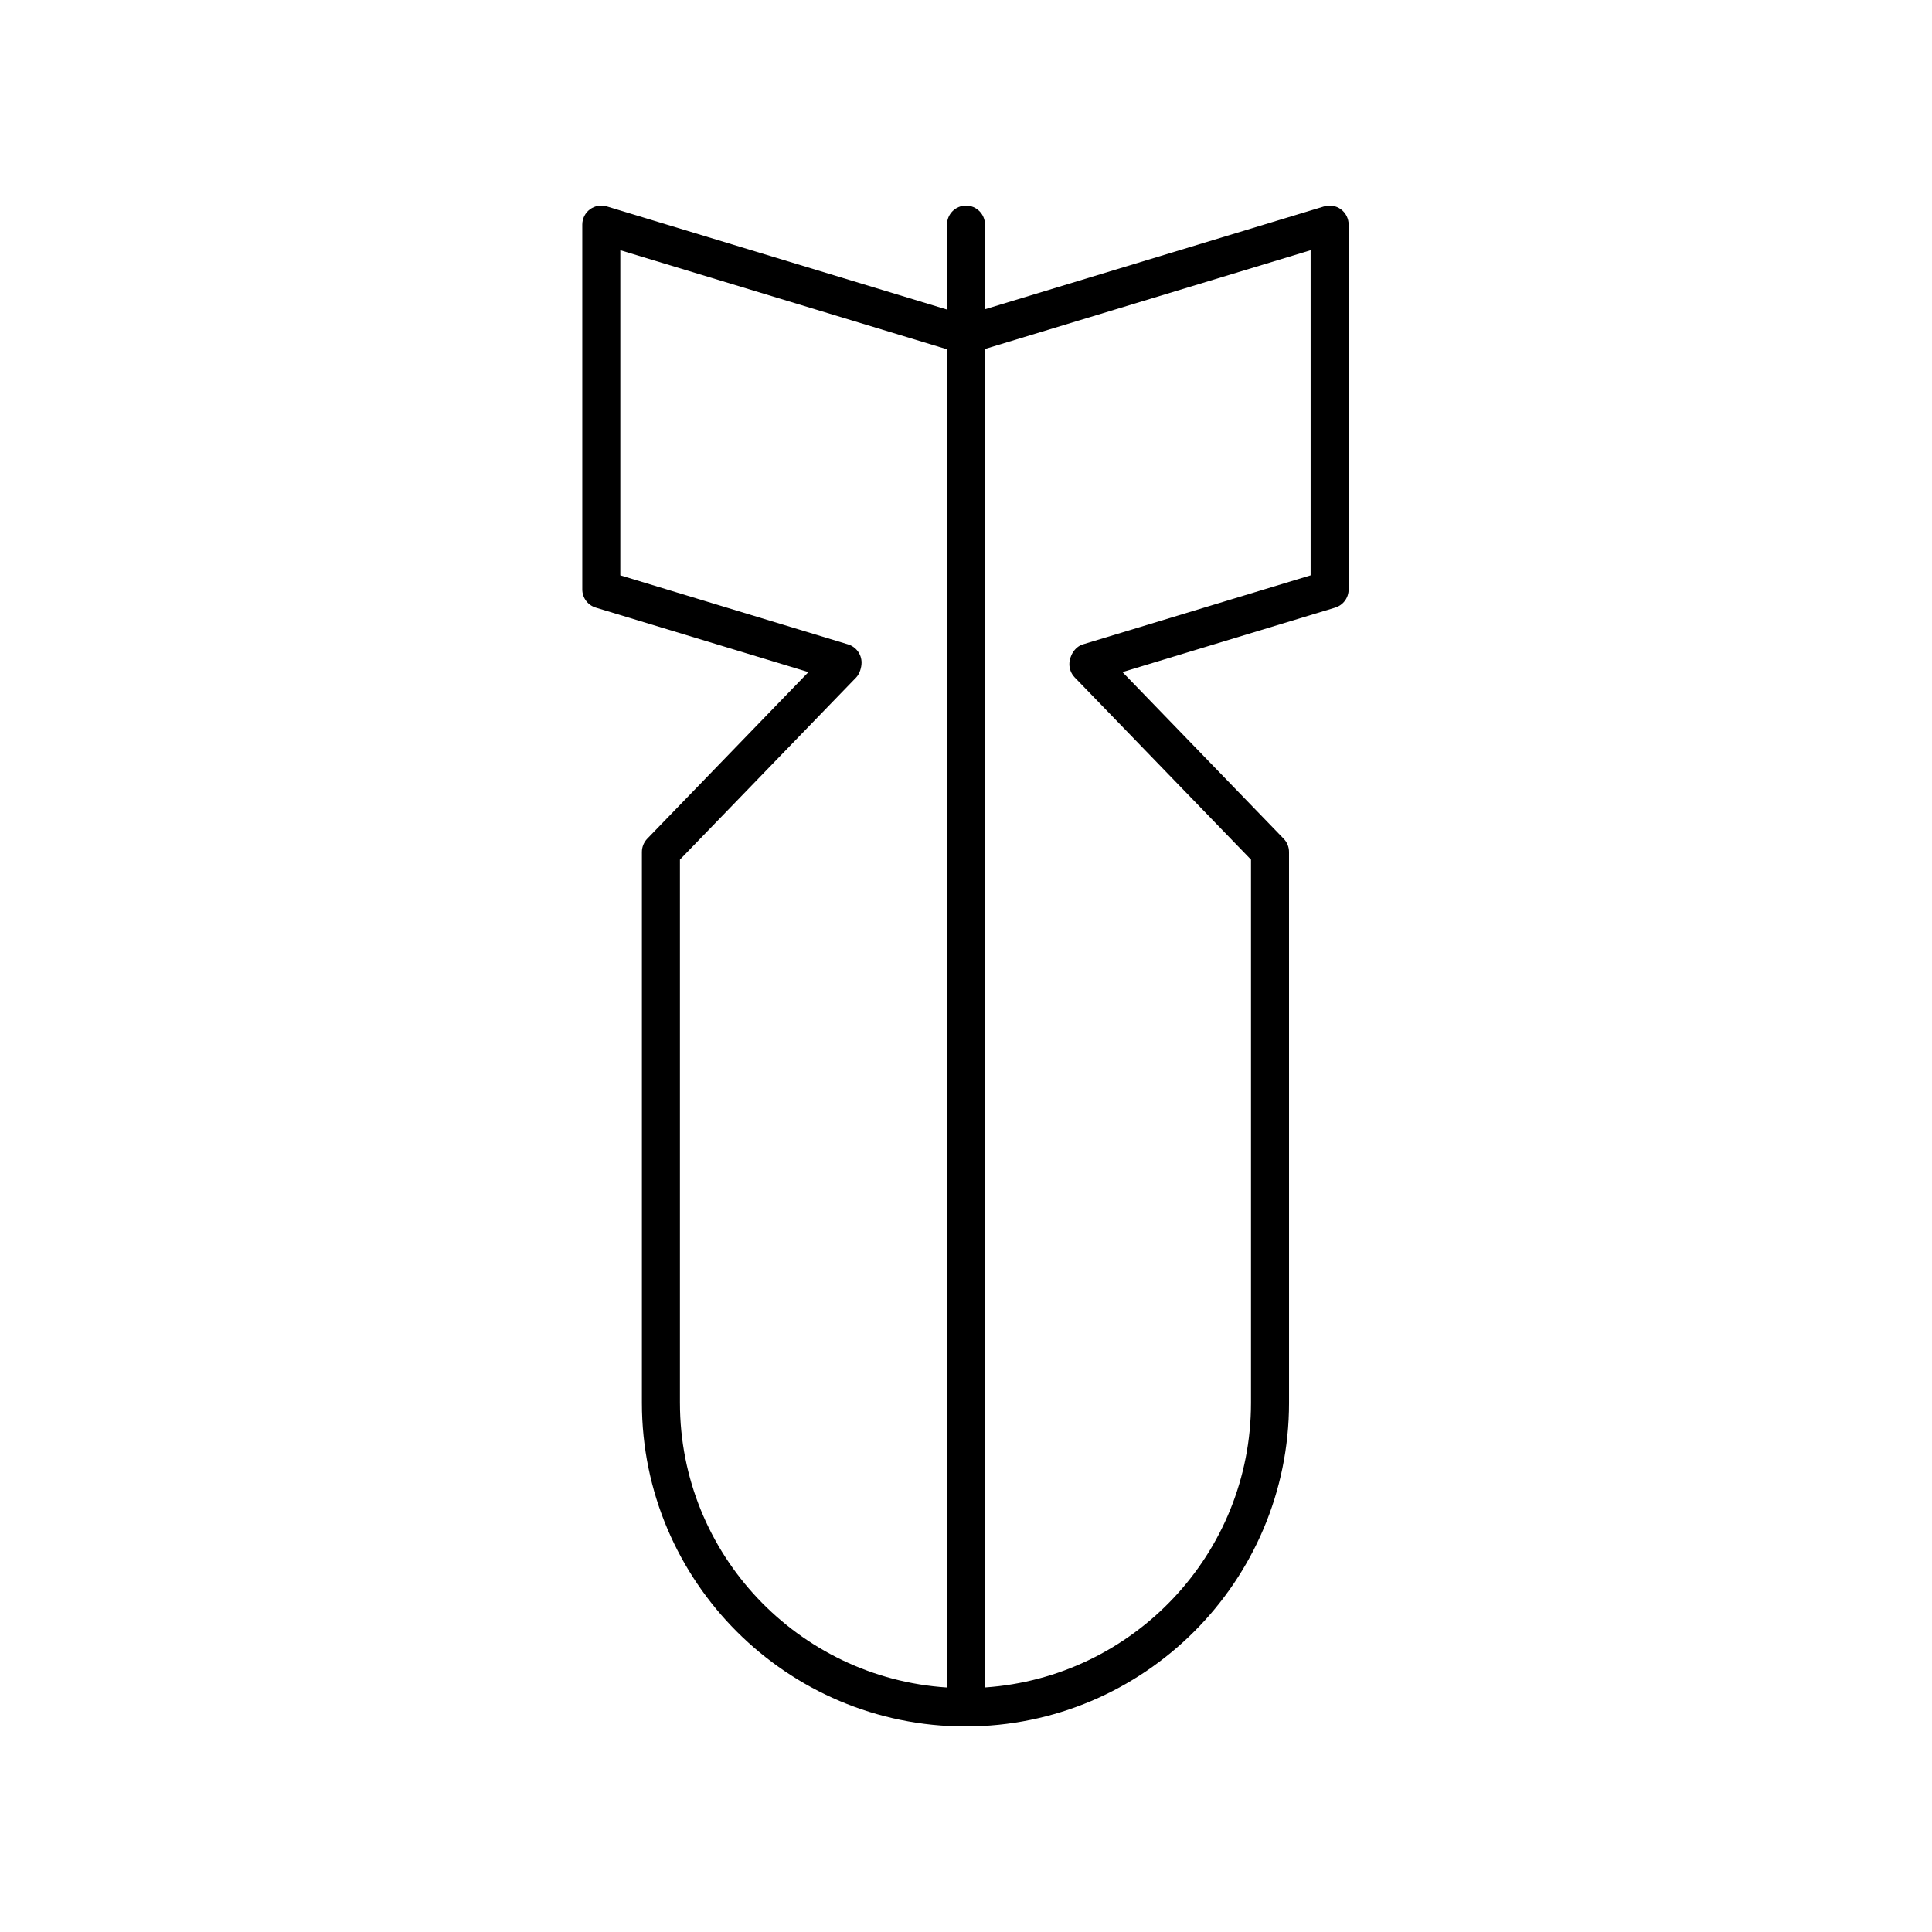
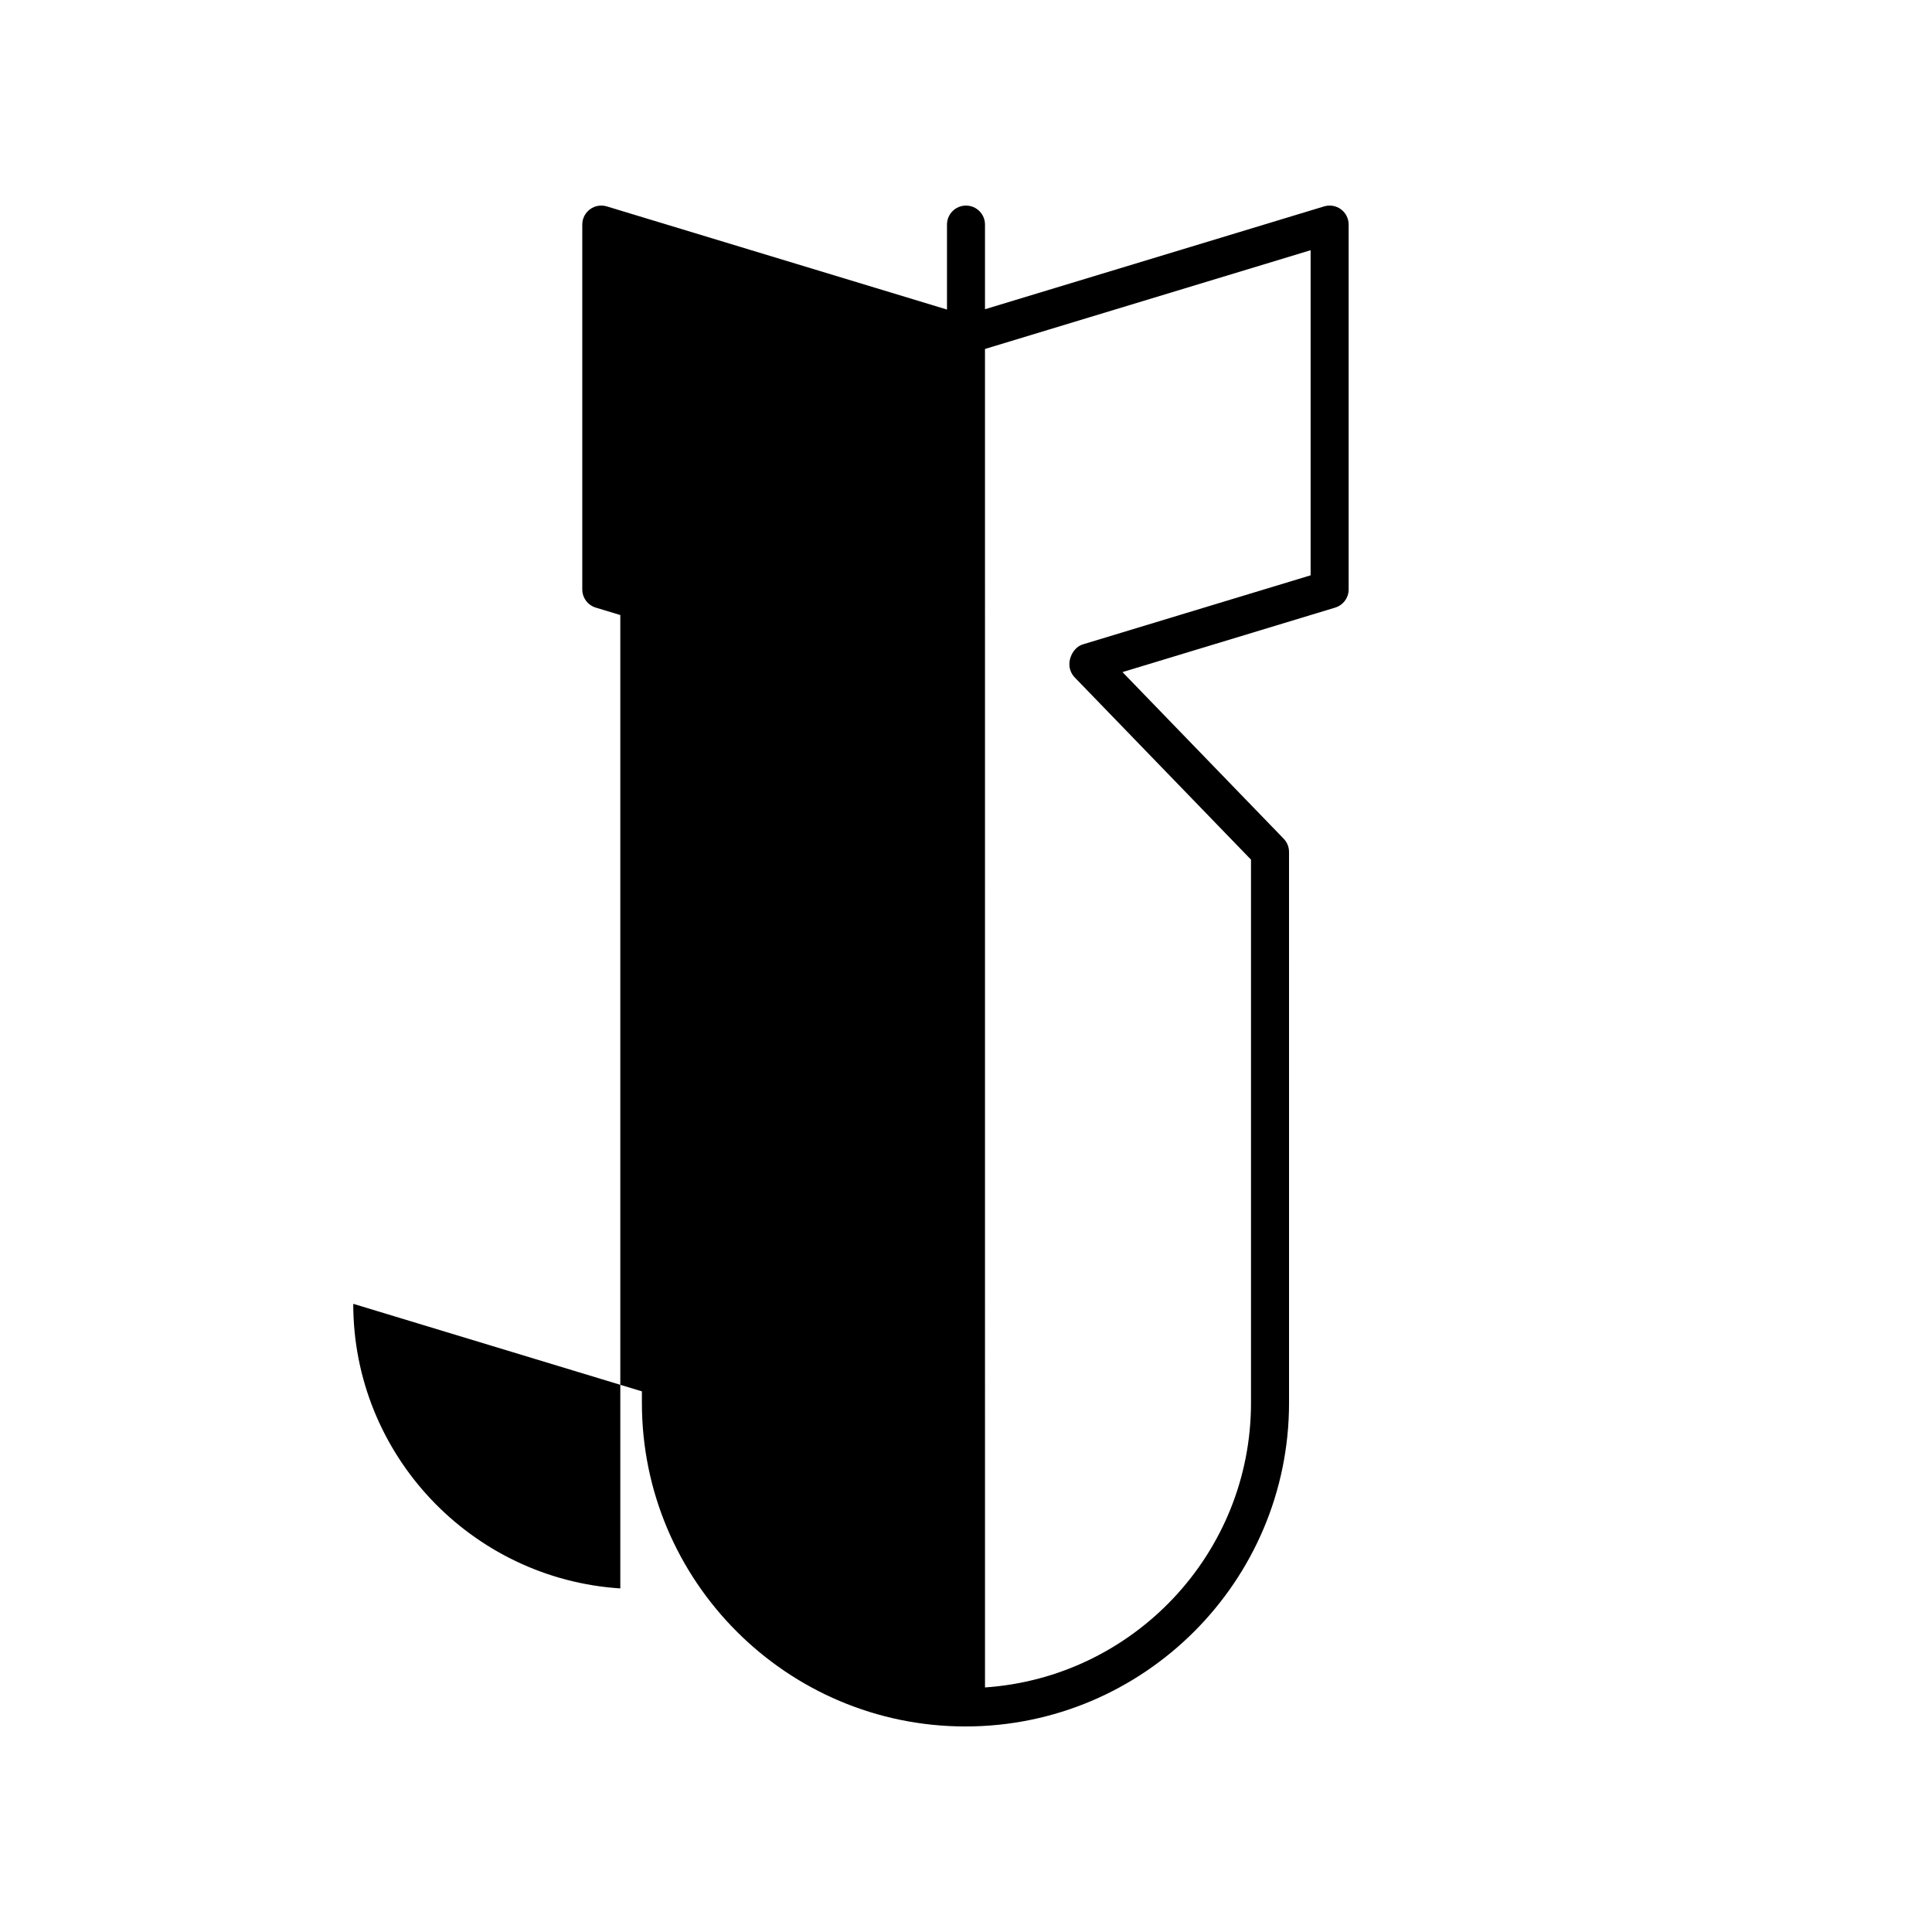
<svg xmlns="http://www.w3.org/2000/svg" fill="#000000" width="800px" height="800px" version="1.1" viewBox="144 144 512 512">
-   <path d="m400 198.48c-2.781 0-5.039 2.254-5.039 5.039v22.516l-90.152-27.34c-1.523-0.457-3.18-0.176-4.461 0.773-1.285 0.949-2.039 2.453-2.039 4.047v96.688c0 2.219 1.453 4.176 3.578 4.82l56.359 17.09-42.719 44.156c-0.906 0.941-1.418 2.195-1.418 3.504v146.01c0.004 47.281 38.469 85.746 85.75 85.746s85.75-38.465 85.75-85.746l-0.004-146.01c0-1.305-0.508-2.562-1.418-3.504l-42.719-44.156 56.359-17.09c2.125-0.645 3.578-2.602 3.578-4.82v-96.688c0-1.594-0.754-3.098-2.035-4.047-1.277-0.949-2.941-1.234-4.461-0.773l-89.875 27.254v-22.434c0-2.781-2.254-5.035-5.035-5.035zm-75.812 317.3v-143.97l46.715-48.285c0.906-0.941 1.418-2.629 1.418-3.938 0-2.219-1.453-4.176-3.578-4.82l-60.355-18.305v-86.156l86.574 26.254v354.64c-39.441-2.547-70.773-35.352-70.773-75.422zm167.14-305.47v86.156l-60.355 18.301c-2.125 0.645-3.578 3.035-3.578 5.254 0 1.305 0.508 2.562 1.418 3.504l46.715 48.289v143.97c0 39.977-31.184 72.727-70.492 75.406l-0.004-354.71z" />
+   <path d="m400 198.48c-2.781 0-5.039 2.254-5.039 5.039v22.516l-90.152-27.34c-1.523-0.457-3.18-0.176-4.461 0.773-1.285 0.949-2.039 2.453-2.039 4.047v96.688c0 2.219 1.453 4.176 3.578 4.82l56.359 17.09-42.719 44.156c-0.906 0.941-1.418 2.195-1.418 3.504v146.01c0.004 47.281 38.469 85.746 85.75 85.746s85.75-38.465 85.75-85.746l-0.004-146.01c0-1.305-0.508-2.562-1.418-3.504l-42.719-44.156 56.359-17.09c2.125-0.645 3.578-2.602 3.578-4.82v-96.688c0-1.594-0.754-3.098-2.035-4.047-1.277-0.949-2.941-1.234-4.461-0.773l-89.875 27.254v-22.434c0-2.781-2.254-5.035-5.035-5.035zm-75.812 317.3v-143.97l46.715-48.285c0.906-0.941 1.418-2.629 1.418-3.938 0-2.219-1.453-4.176-3.578-4.82l-60.355-18.305v-86.156v354.64c-39.441-2.547-70.773-35.352-70.773-75.422zm167.14-305.47v86.156l-60.355 18.301c-2.125 0.645-3.578 3.035-3.578 5.254 0 1.305 0.508 2.562 1.418 3.504l46.715 48.289v143.97c0 39.977-31.184 72.727-70.492 75.406l-0.004-354.71z" />
</svg>